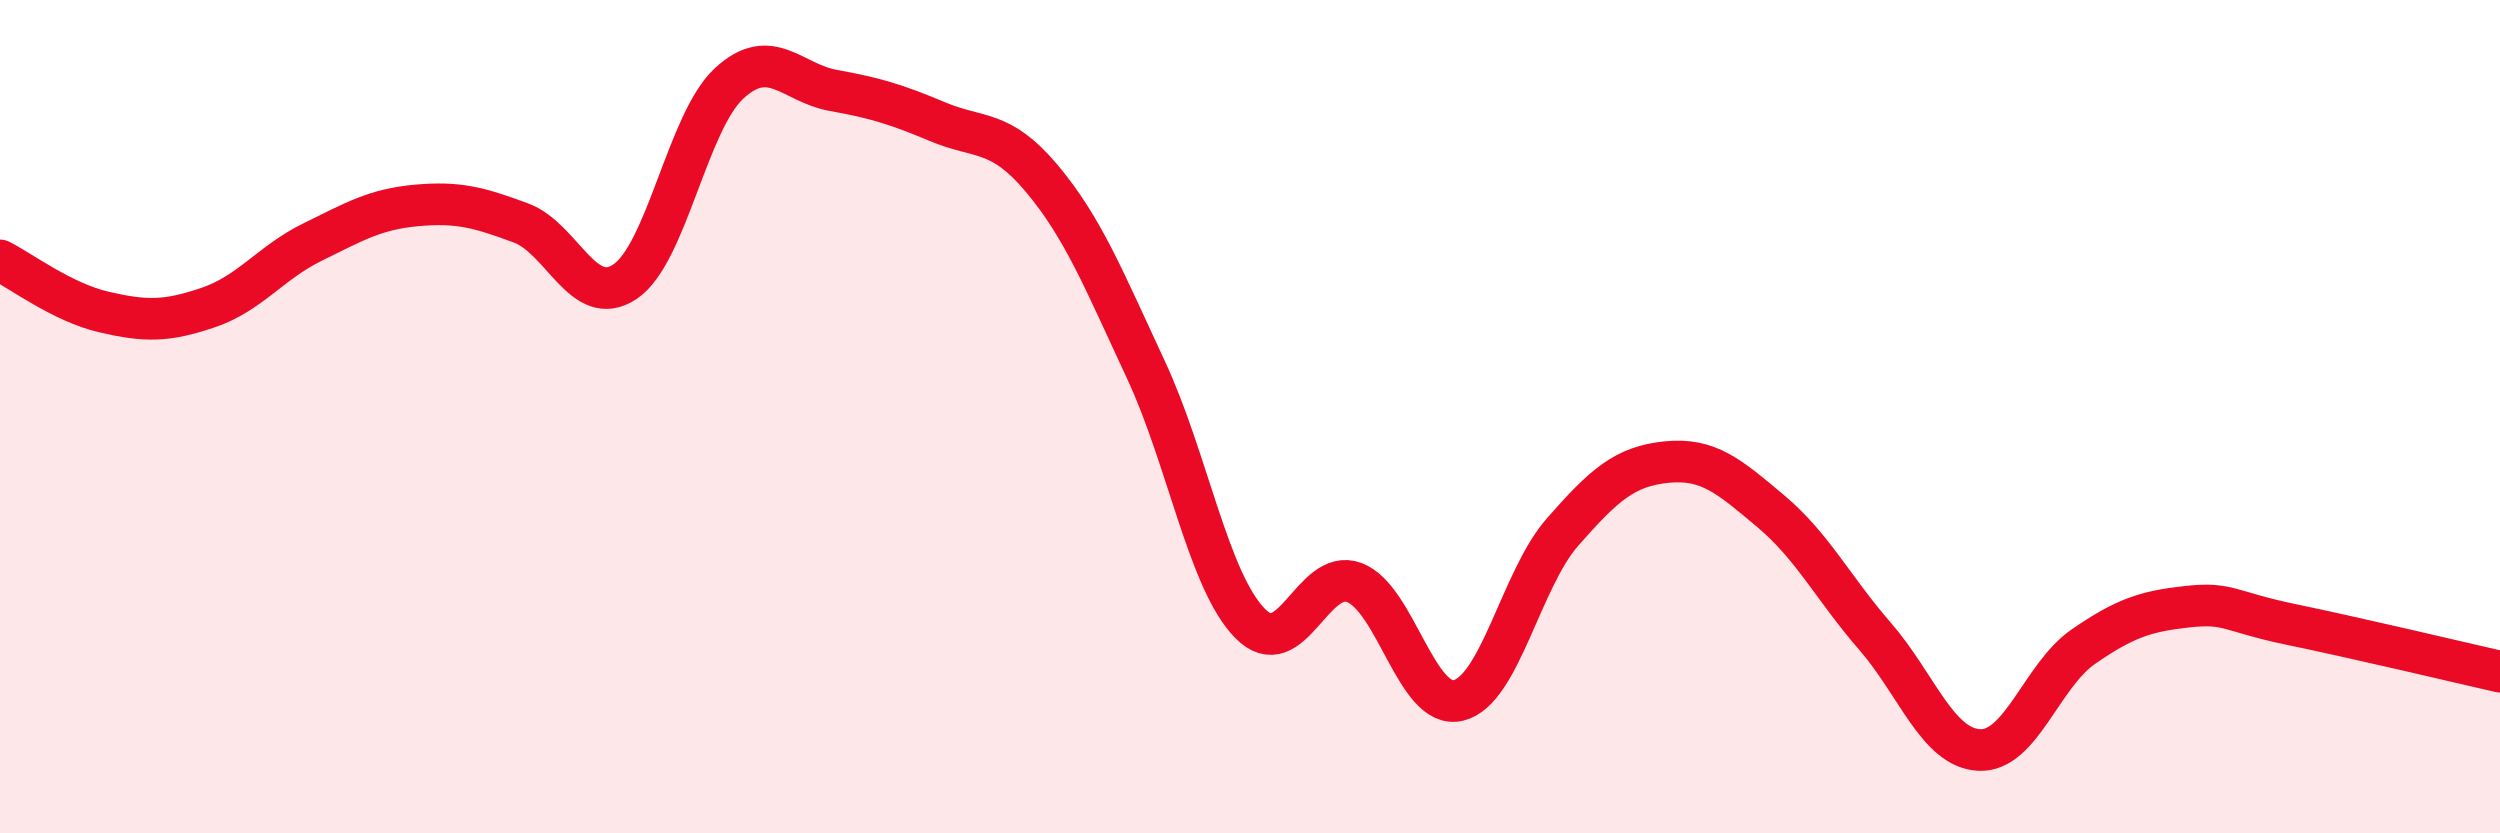
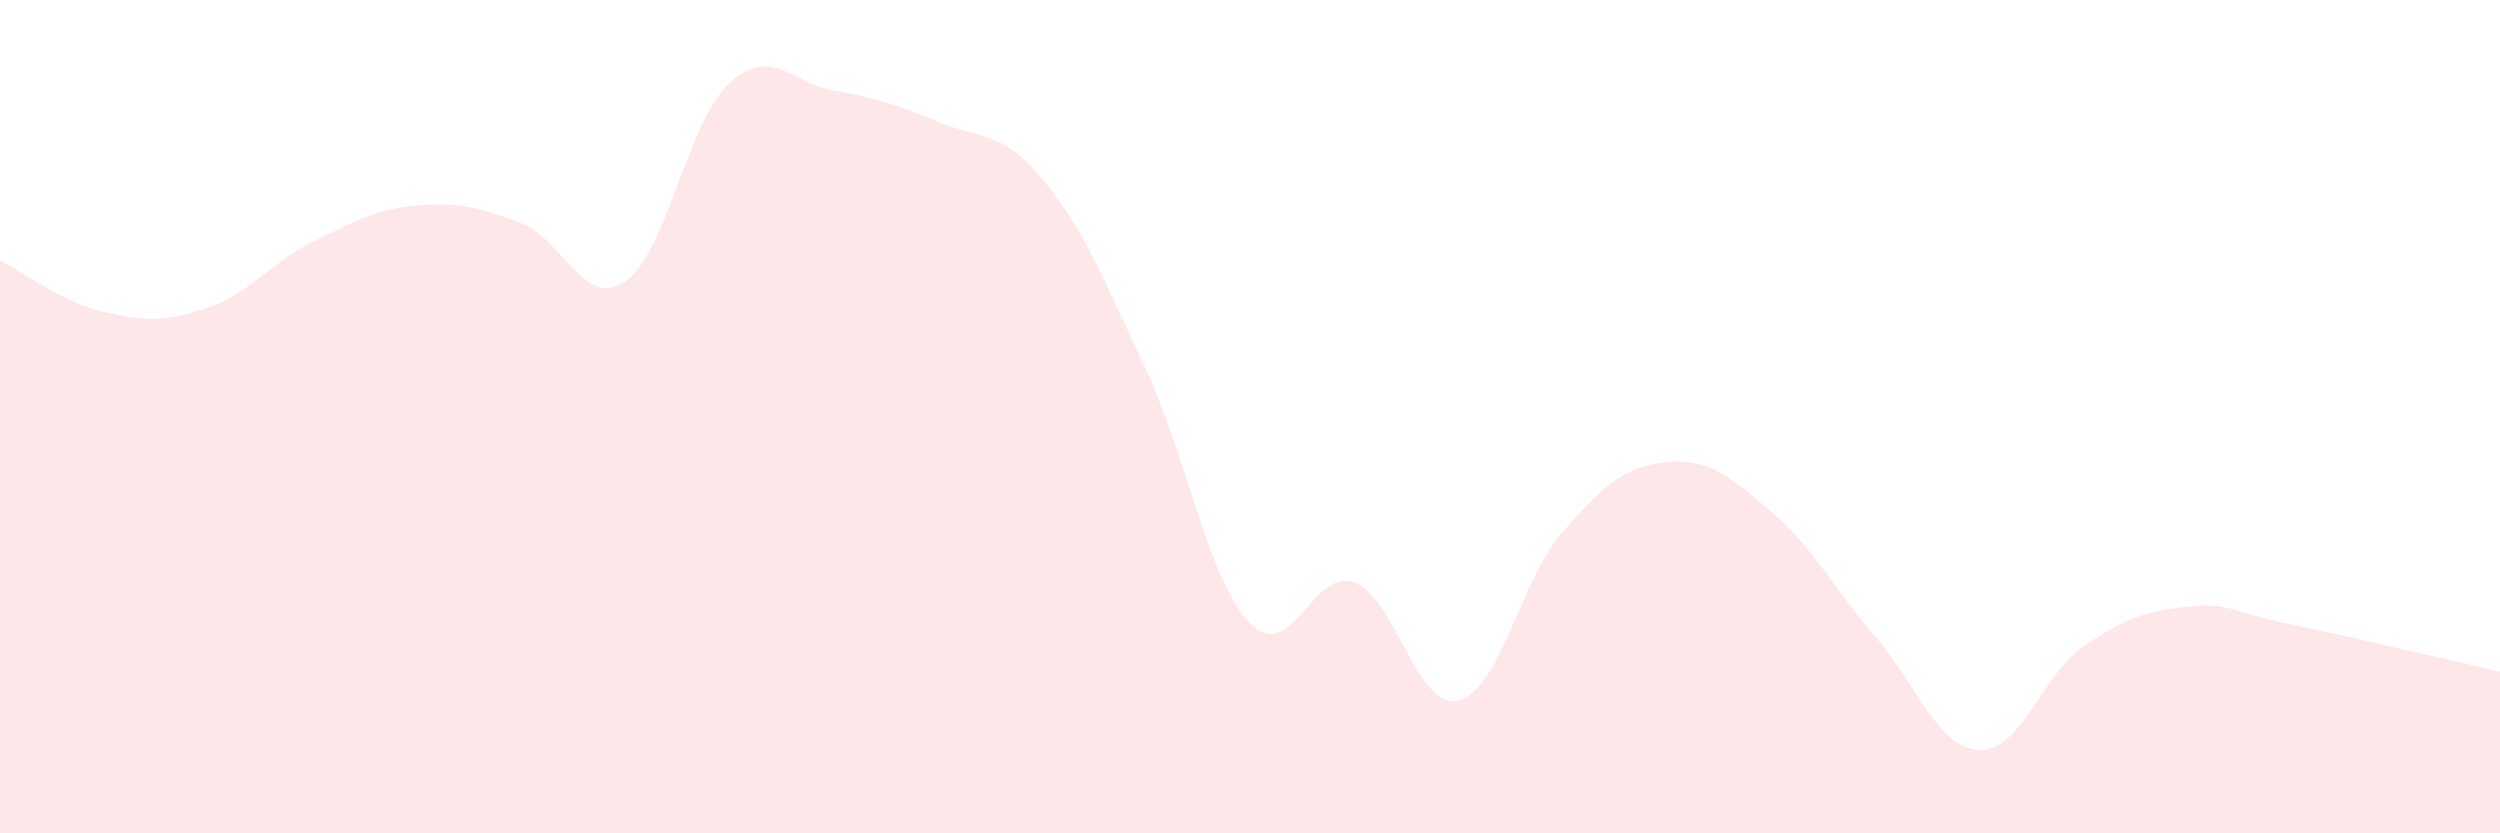
<svg xmlns="http://www.w3.org/2000/svg" width="60" height="20" viewBox="0 0 60 20">
  <path d="M 0,6.25 C 0.5,6.5 1.5,7.26 2.5,7.49 C 3.5,7.72 4,7.72 5,7.38 C 6,7.04 6.5,6.3 7.5,5.81 C 8.5,5.32 9,5.02 10,4.93 C 11,4.84 11.5,4.98 12.5,5.35 C 13.5,5.72 14,7.43 15,6.76 C 16,6.09 16.5,2.92 17.5,2 C 18.5,1.08 19,1.99 20,2.17 C 21,2.35 21.5,2.5 22.5,2.92 C 23.5,3.34 24,3.09 25,4.28 C 26,5.47 26.5,6.73 27.5,8.87 C 28.5,11.01 29,13.94 30,14.96 C 31,15.98 31.5,13.61 32.5,13.98 C 33.5,14.35 34,17.05 35,16.81 C 36,16.57 36.5,13.91 37.5,12.77 C 38.5,11.63 39,11.19 40,11.09 C 41,10.99 41.5,11.43 42.5,12.27 C 43.5,13.11 44,14.12 45,15.27 C 46,16.42 46.5,17.95 47.5,18 C 48.5,18.05 49,16.21 50,15.52 C 51,14.83 51.5,14.67 52.5,14.56 C 53.5,14.45 53.5,14.68 55,14.99 C 56.5,15.3 59,15.89 60,16.12L60 20L0 20Z" fill="#EB0A25" opacity="0.1" stroke-linecap="round" stroke-linejoin="round" />
-   <path d="M 0,6.25 C 0.5,6.5 1.5,7.26 2.5,7.49 C 3.5,7.72 4,7.72 5,7.38 C 6,7.04 6.5,6.3 7.5,5.81 C 8.5,5.32 9,5.02 10,4.93 C 11,4.84 11.5,4.98 12.5,5.35 C 13.5,5.72 14,7.43 15,6.76 C 16,6.09 16.5,2.92 17.5,2 C 18.5,1.08 19,1.99 20,2.17 C 21,2.35 21.5,2.5 22.5,2.92 C 23.5,3.34 24,3.09 25,4.28 C 26,5.47 26.5,6.73 27.5,8.87 C 28.5,11.01 29,13.94 30,14.96 C 31,15.98 31.5,13.61 32.5,13.98 C 33.5,14.35 34,17.05 35,16.81 C 36,16.57 36.5,13.91 37.5,12.77 C 38.5,11.63 39,11.19 40,11.09 C 41,10.99 41.5,11.43 42.5,12.27 C 43.5,13.11 44,14.12 45,15.27 C 46,16.42 46.5,17.95 47.5,18 C 48.5,18.05 49,16.21 50,15.52 C 51,14.83 51.5,14.67 52.5,14.56 C 53.5,14.45 53.5,14.68 55,14.99 C 56.5,15.3 59,15.89 60,16.12" stroke="#EB0A25" stroke-width="1" fill="none" stroke-linecap="round" stroke-linejoin="round" />
</svg>